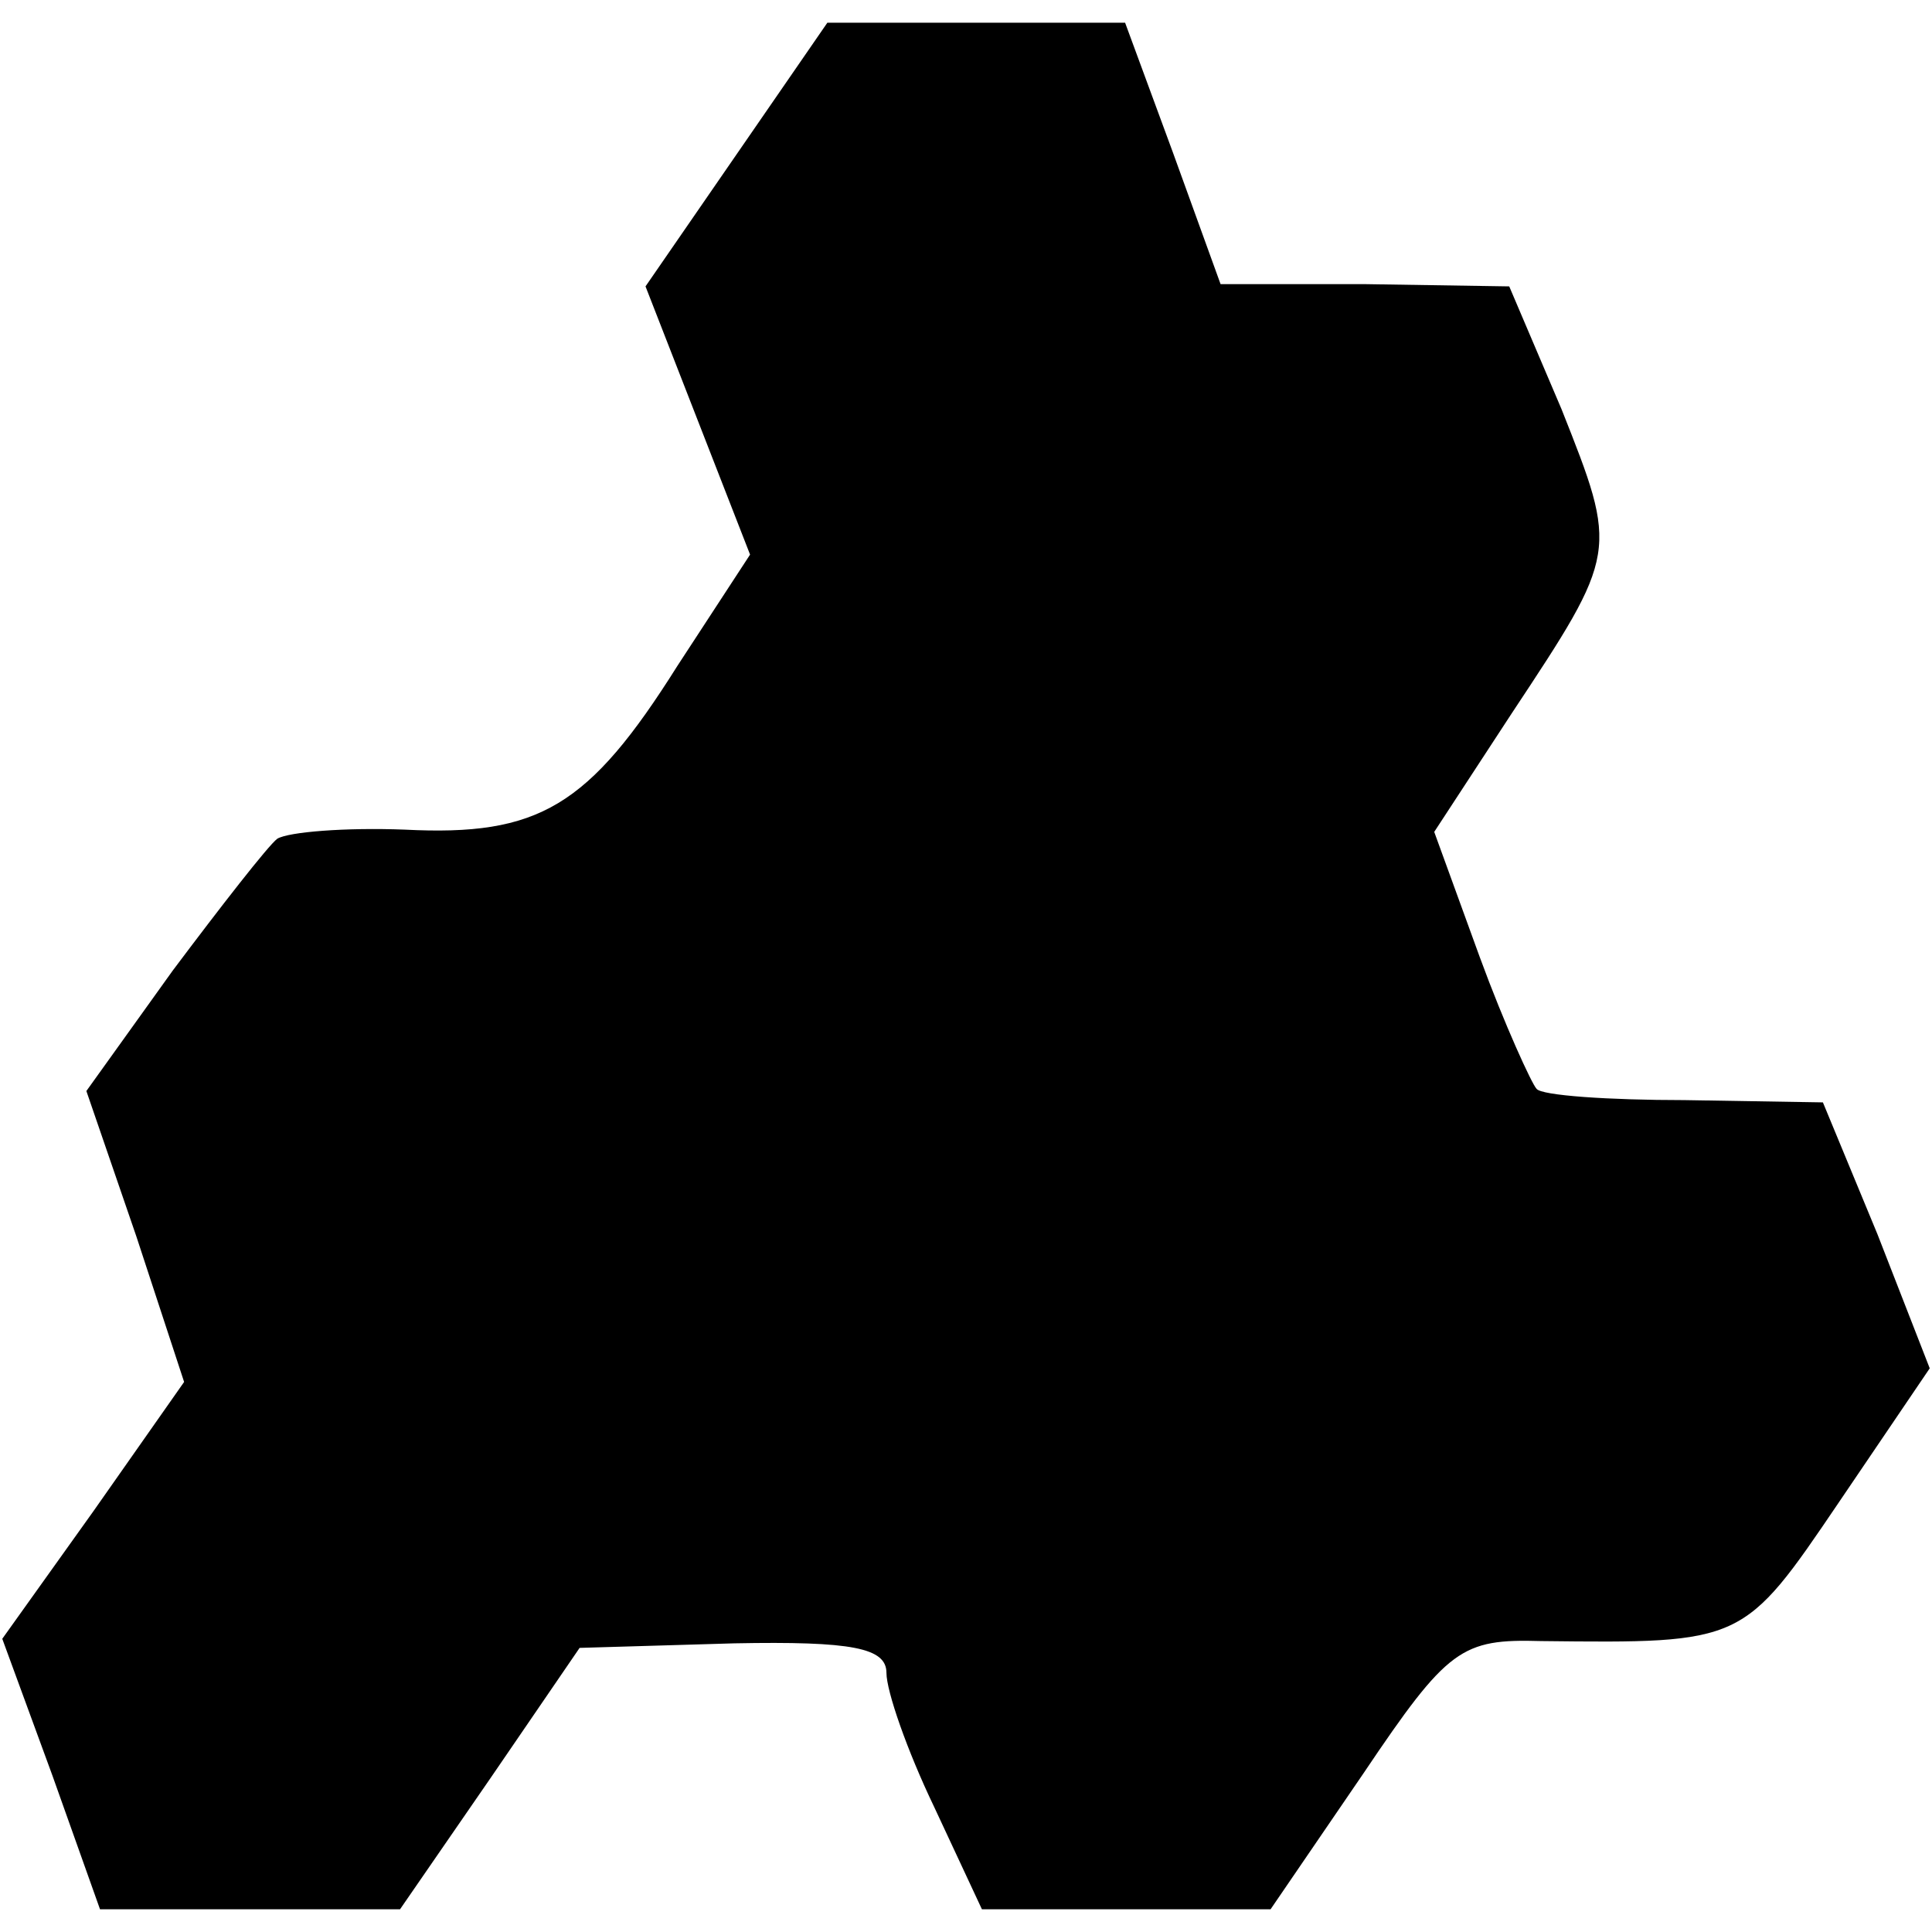
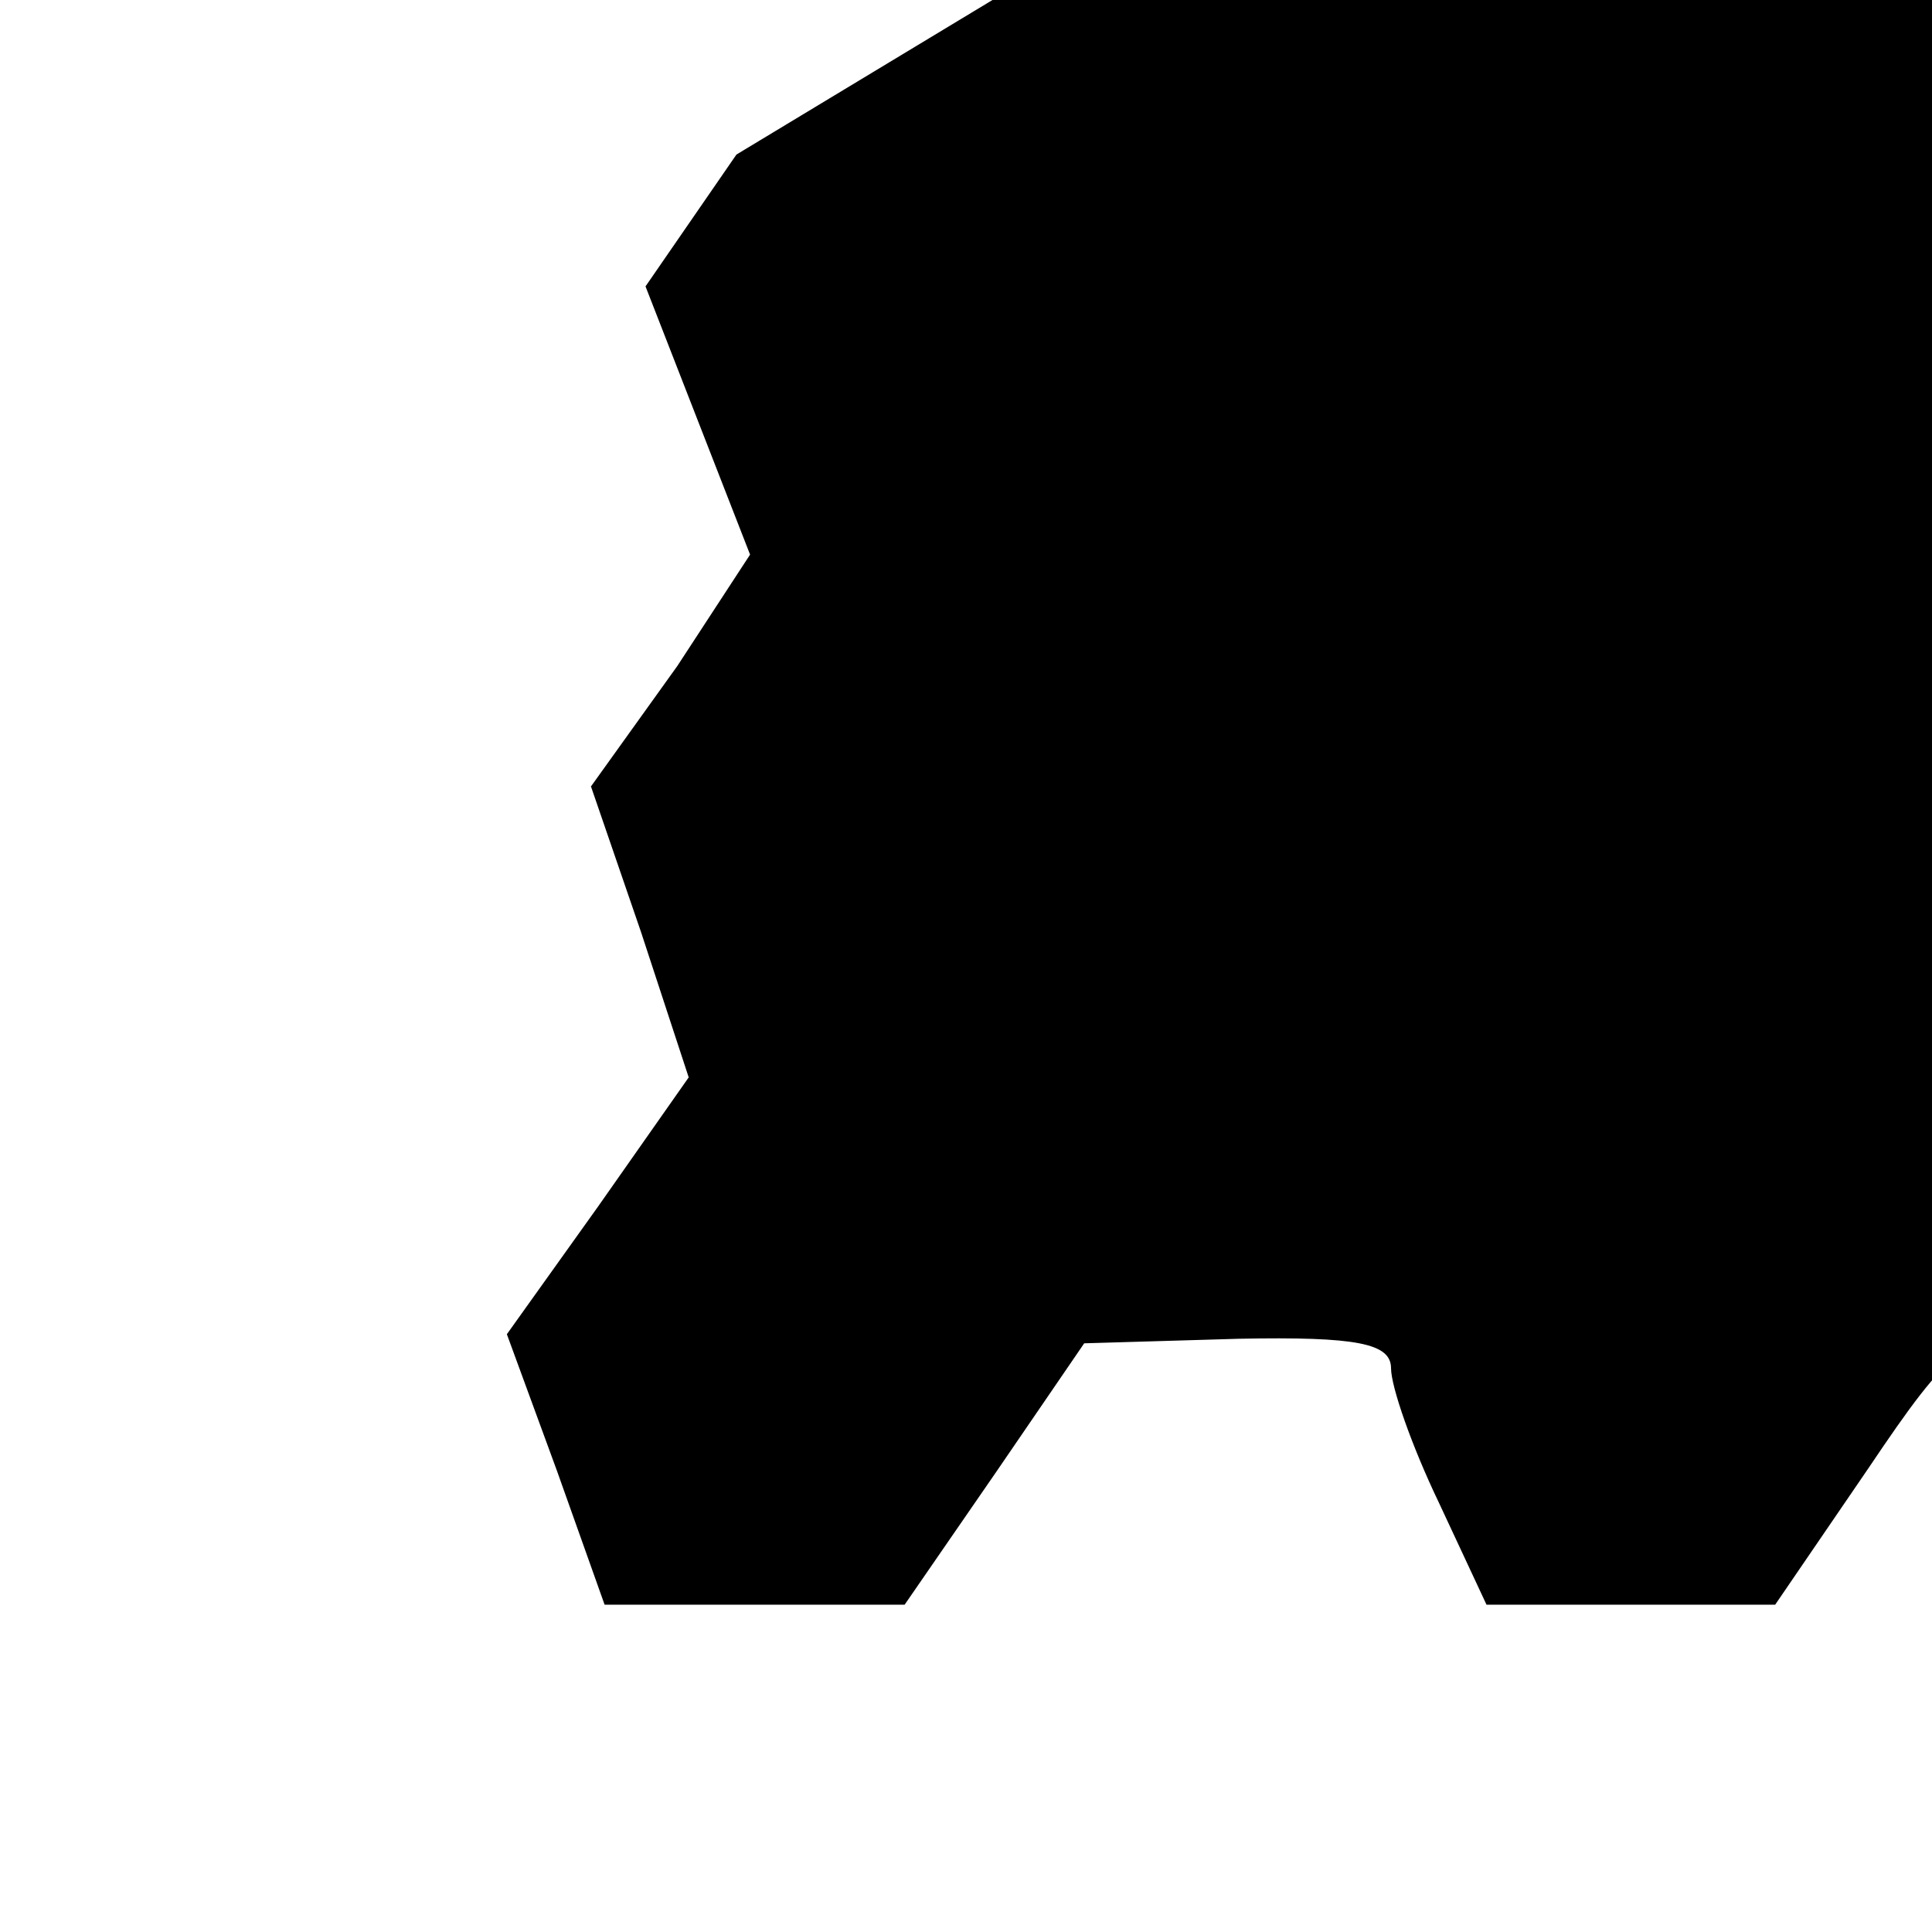
<svg xmlns="http://www.w3.org/2000/svg" version="1.0" width="85pt" height="85pt" viewBox="0 0 85 85" preserveAspectRatio="xMidYMid meet">
  <g transform="translate(0,85) scale(0.1,-0.1)" fill="#000000" stroke="none">
-     <path d="M324 782 l-40 -58 23 -59 23 -59 -32 -49 c-39 -62 -61 -75 -120 -72 -26 1 -51 -1 -56 -4 -4 -3 -25 -30 -46 -58 l-38 -53 22 -64 21 -64 -40 -57 -40 -56 22 -60 21 -59 66 0 66 0 40 58 39 57 68 2 c52 1 67 -2 67 -13 0 -8 9 -34 21 -59 l21 -45 64 0 63 0 41 60 c37 55 43 59 78 58 89 -1 89 -1 131 61 l40 59 -23 59 -24 58 -61 1 c-33 0 -63 2 -65 5 -2 2 -14 28 -25 58 l-20 55 34 52 c47 71 47 71 22 134 l-23 54 -64 1 -63 0 -21 58 -21 57 -66 0 -65 0 -40 -58z" />
+     <path d="M324 782 l-40 -58 23 -59 23 -59 -32 -49 l-38 -53 22 -64 21 -64 -40 -57 -40 -56 22 -60 21 -59 66 0 66 0 40 58 39 57 68 2 c52 1 67 -2 67 -13 0 -8 9 -34 21 -59 l21 -45 64 0 63 0 41 60 c37 55 43 59 78 58 89 -1 89 -1 131 61 l40 59 -23 59 -24 58 -61 1 c-33 0 -63 2 -65 5 -2 2 -14 28 -25 58 l-20 55 34 52 c47 71 47 71 22 134 l-23 54 -64 1 -63 0 -21 58 -21 57 -66 0 -65 0 -40 -58z" />
  </g>
</svg>